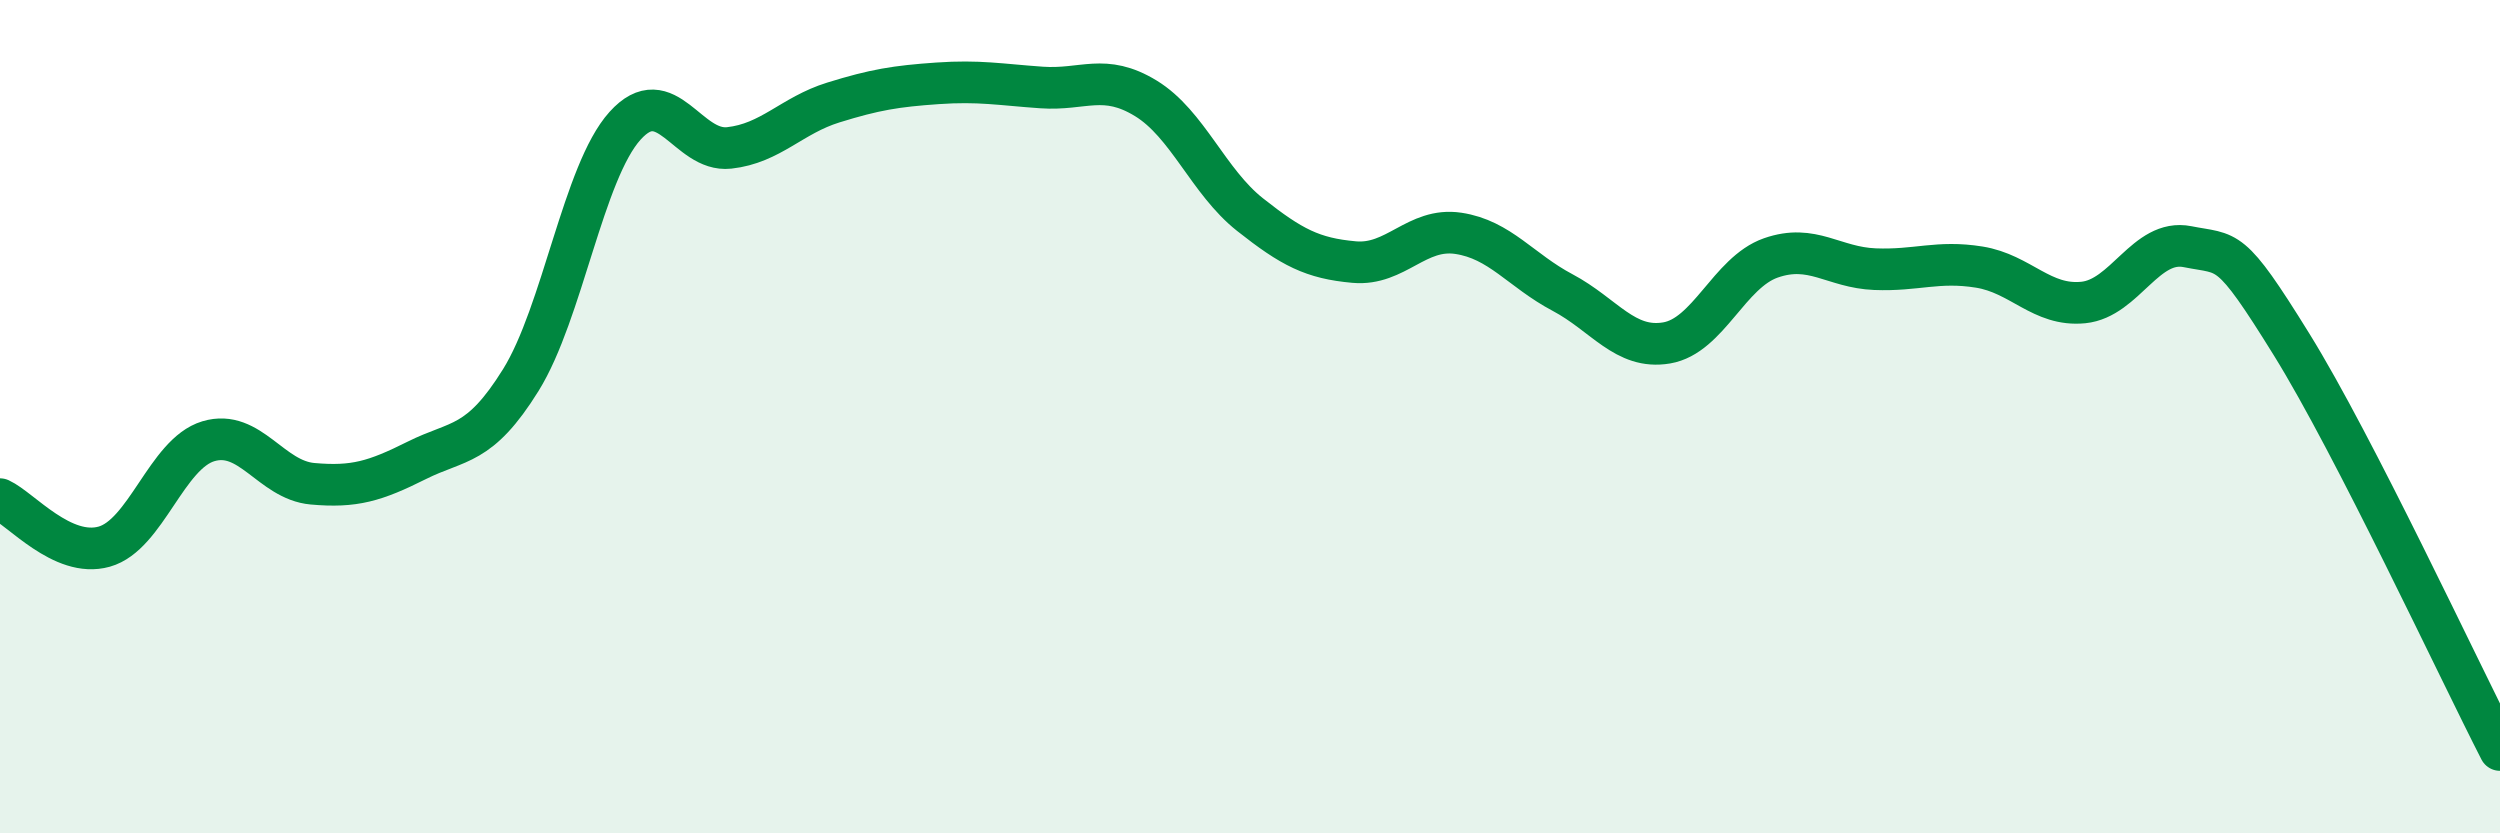
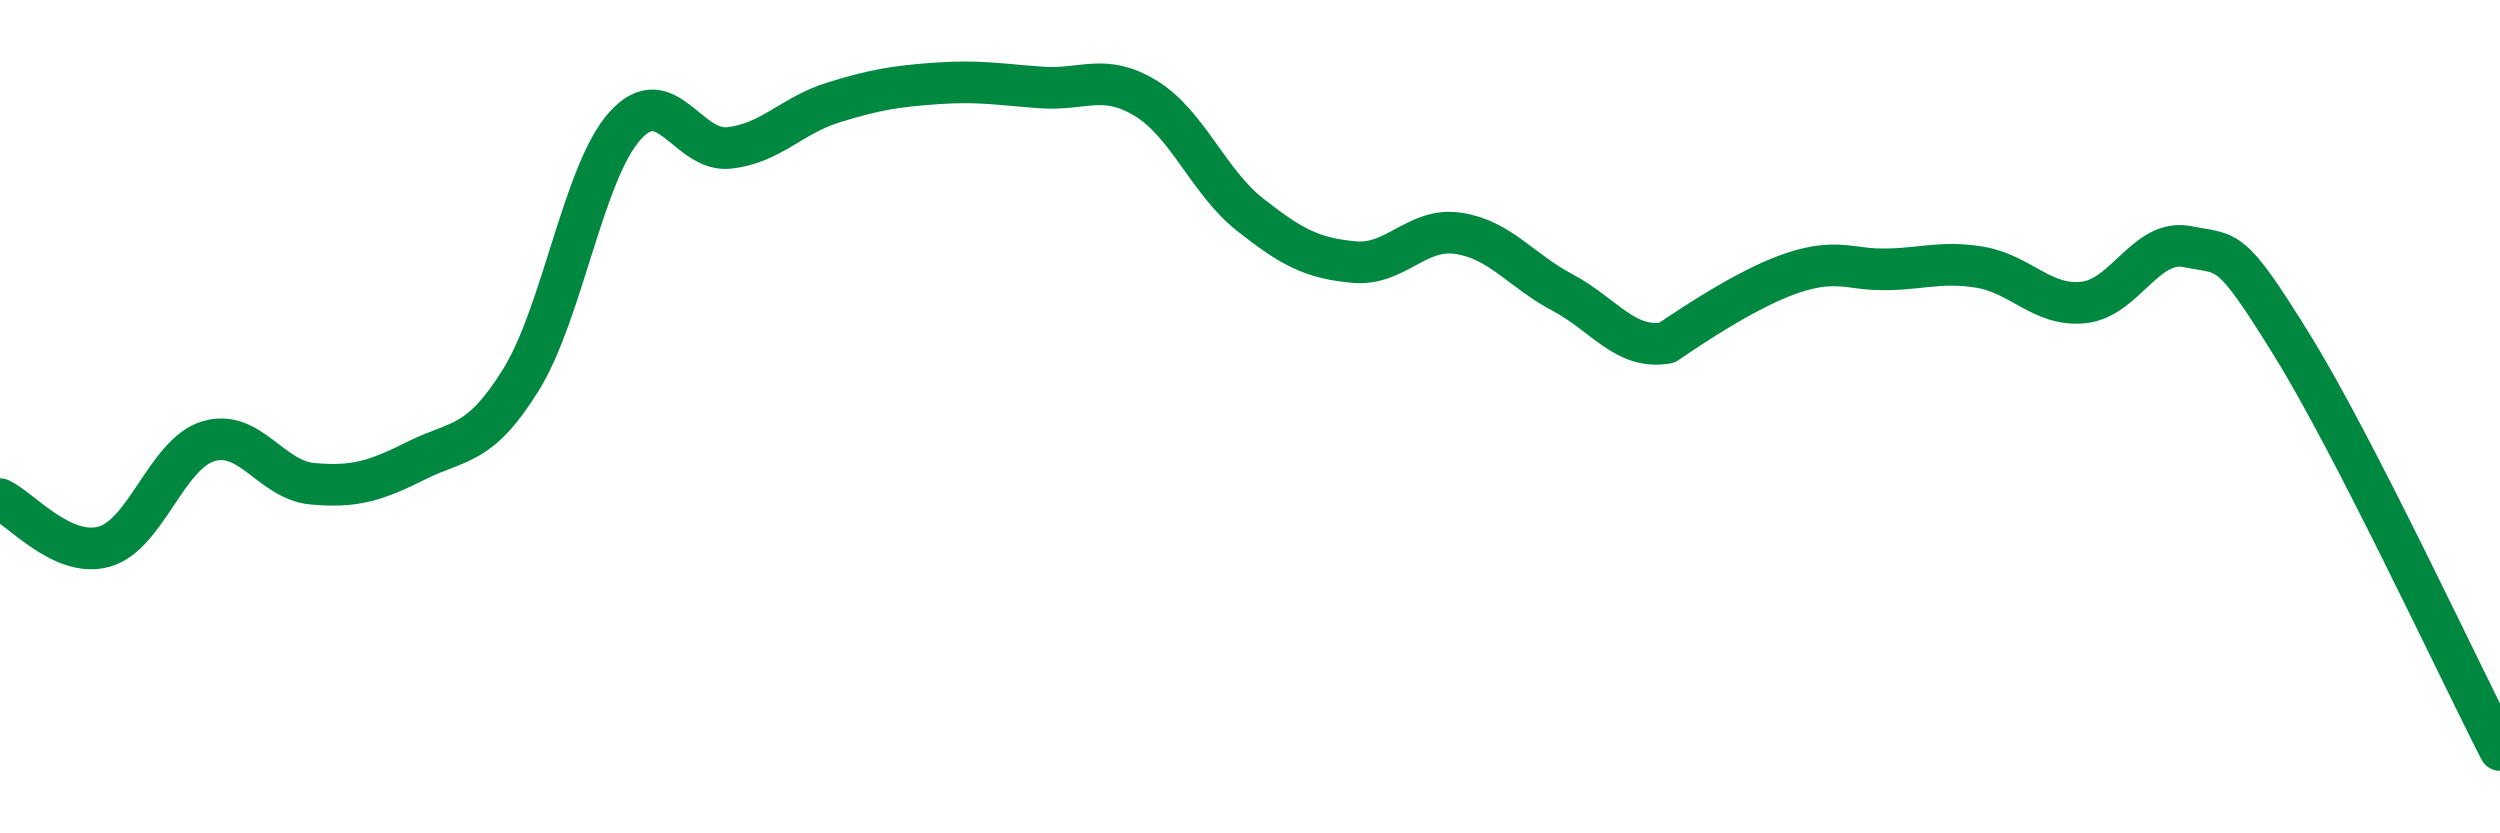
<svg xmlns="http://www.w3.org/2000/svg" width="60" height="20" viewBox="0 0 60 20">
-   <path d="M 0,11.98 C 0.5,12.21 1.5,13.4 2.5,13.12 C 3.5,12.84 4,10.89 5,10.59 C 6,10.29 6.5,11.52 7.5,11.61 C 8.5,11.7 9,11.55 10,11.05 C 11,10.55 11.5,10.73 12.5,9.12 C 13.5,7.51 14,4.13 15,3.02 C 16,1.91 16.5,3.66 17.5,3.55 C 18.5,3.44 19,2.77 20,2.46 C 21,2.15 21.5,2.07 22.5,2 C 23.5,1.93 24,2.03 25,2.1 C 26,2.17 26.5,1.75 27.5,2.36 C 28.5,2.97 29,4.36 30,5.15 C 31,5.94 31.5,6.2 32.5,6.29 C 33.5,6.38 34,5.45 35,5.6 C 36,5.75 36.5,6.49 37.5,7.02 C 38.5,7.55 39,8.4 40,8.23 C 41,8.06 41.5,6.54 42.5,6.19 C 43.5,5.84 44,6.42 45,6.46 C 46,6.5 46.5,6.25 47.5,6.41 C 48.5,6.57 49,7.36 50,7.26 C 51,7.16 51.5,5.72 52.5,5.92 C 53.5,6.12 53.5,5.85 55,8.27 C 56.5,10.69 59,16.05 60,18L60 20L0 20Z" fill="#008740" opacity="0.1" stroke-linecap="round" stroke-linejoin="round" />
-   <path d="M 0,11.98 C 0.5,12.21 1.5,13.4 2.5,13.12 C 3.5,12.84 4,10.89 5,10.59 C 6,10.29 6.5,11.52 7.5,11.61 C 8.5,11.7 9,11.55 10,11.05 C 11,10.55 11.5,10.73 12.5,9.12 C 13.5,7.51 14,4.13 15,3.02 C 16,1.91 16.5,3.66 17.5,3.55 C 18.5,3.44 19,2.77 20,2.46 C 21,2.15 21.5,2.07 22.5,2 C 23.5,1.93 24,2.03 25,2.1 C 26,2.17 26.5,1.75 27.5,2.36 C 28.5,2.97 29,4.36 30,5.15 C 31,5.94 31.5,6.2 32.5,6.29 C 33.5,6.38 34,5.45 35,5.6 C 36,5.75 36.5,6.49 37.5,7.02 C 38.5,7.55 39,8.4 40,8.23 C 41,8.06 41.5,6.54 42.5,6.19 C 43.5,5.84 44,6.42 45,6.46 C 46,6.5 46.5,6.25 47.5,6.41 C 48.5,6.57 49,7.36 50,7.26 C 51,7.16 51.5,5.72 52.5,5.92 C 53.5,6.12 53.5,5.85 55,8.27 C 56.5,10.69 59,16.05 60,18" stroke="#008740" stroke-width="1" fill="none" stroke-linecap="round" stroke-linejoin="round" />
+   <path d="M 0,11.98 C 0.5,12.21 1.5,13.4 2.5,13.12 C 3.5,12.84 4,10.89 5,10.59 C 6,10.29 6.5,11.52 7.5,11.61 C 8.5,11.7 9,11.55 10,11.05 C 11,10.55 11.5,10.73 12.5,9.12 C 13.5,7.51 14,4.13 15,3.02 C 16,1.91 16.5,3.66 17.5,3.55 C 18.5,3.44 19,2.77 20,2.46 C 21,2.15 21.5,2.07 22.5,2 C 23.5,1.93 24,2.03 25,2.1 C 26,2.17 26.5,1.75 27.5,2.36 C 28.5,2.97 29,4.36 30,5.15 C 31,5.94 31.5,6.2 32.5,6.29 C 33.5,6.38 34,5.45 35,5.6 C 36,5.75 36.5,6.49 37.5,7.02 C 38.5,7.55 39,8.4 40,8.23 C 43.5,5.84 44,6.42 45,6.46 C 46,6.5 46.5,6.25 47.5,6.41 C 48.5,6.57 49,7.36 50,7.26 C 51,7.16 51.5,5.72 52.5,5.92 C 53.5,6.12 53.5,5.85 55,8.27 C 56.5,10.69 59,16.05 60,18" stroke="#008740" stroke-width="1" fill="none" stroke-linecap="round" stroke-linejoin="round" />
</svg>